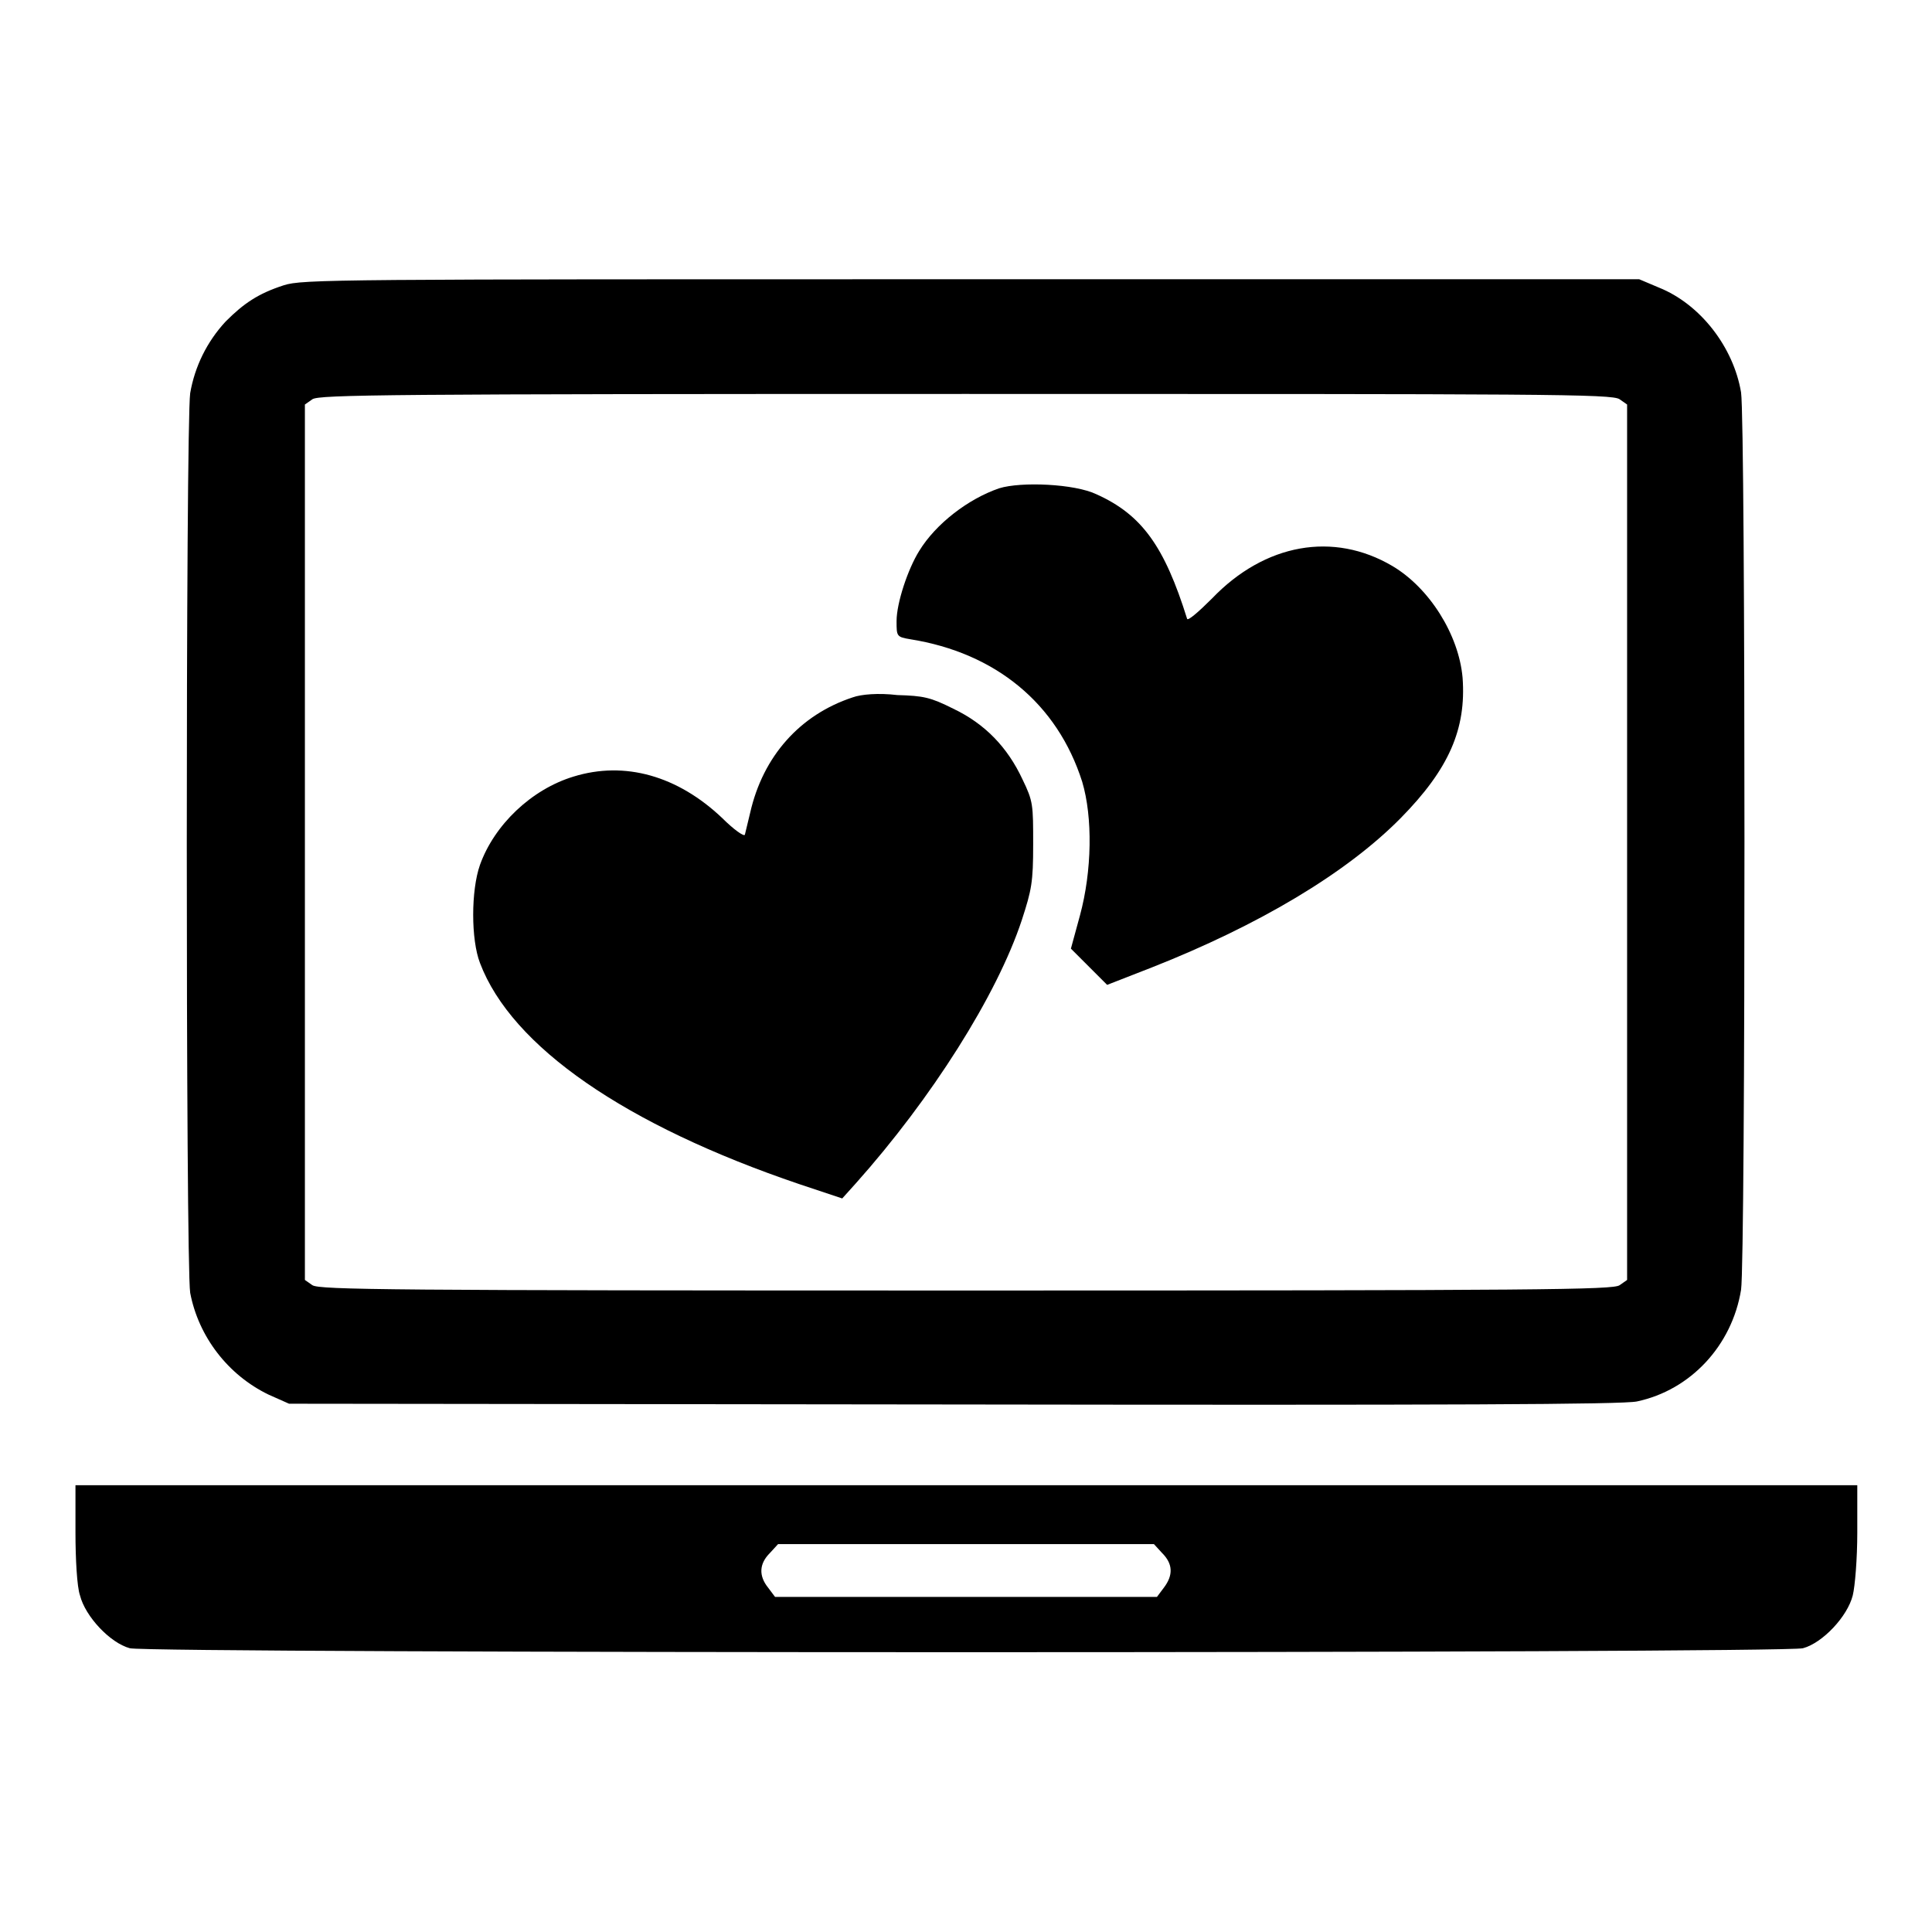
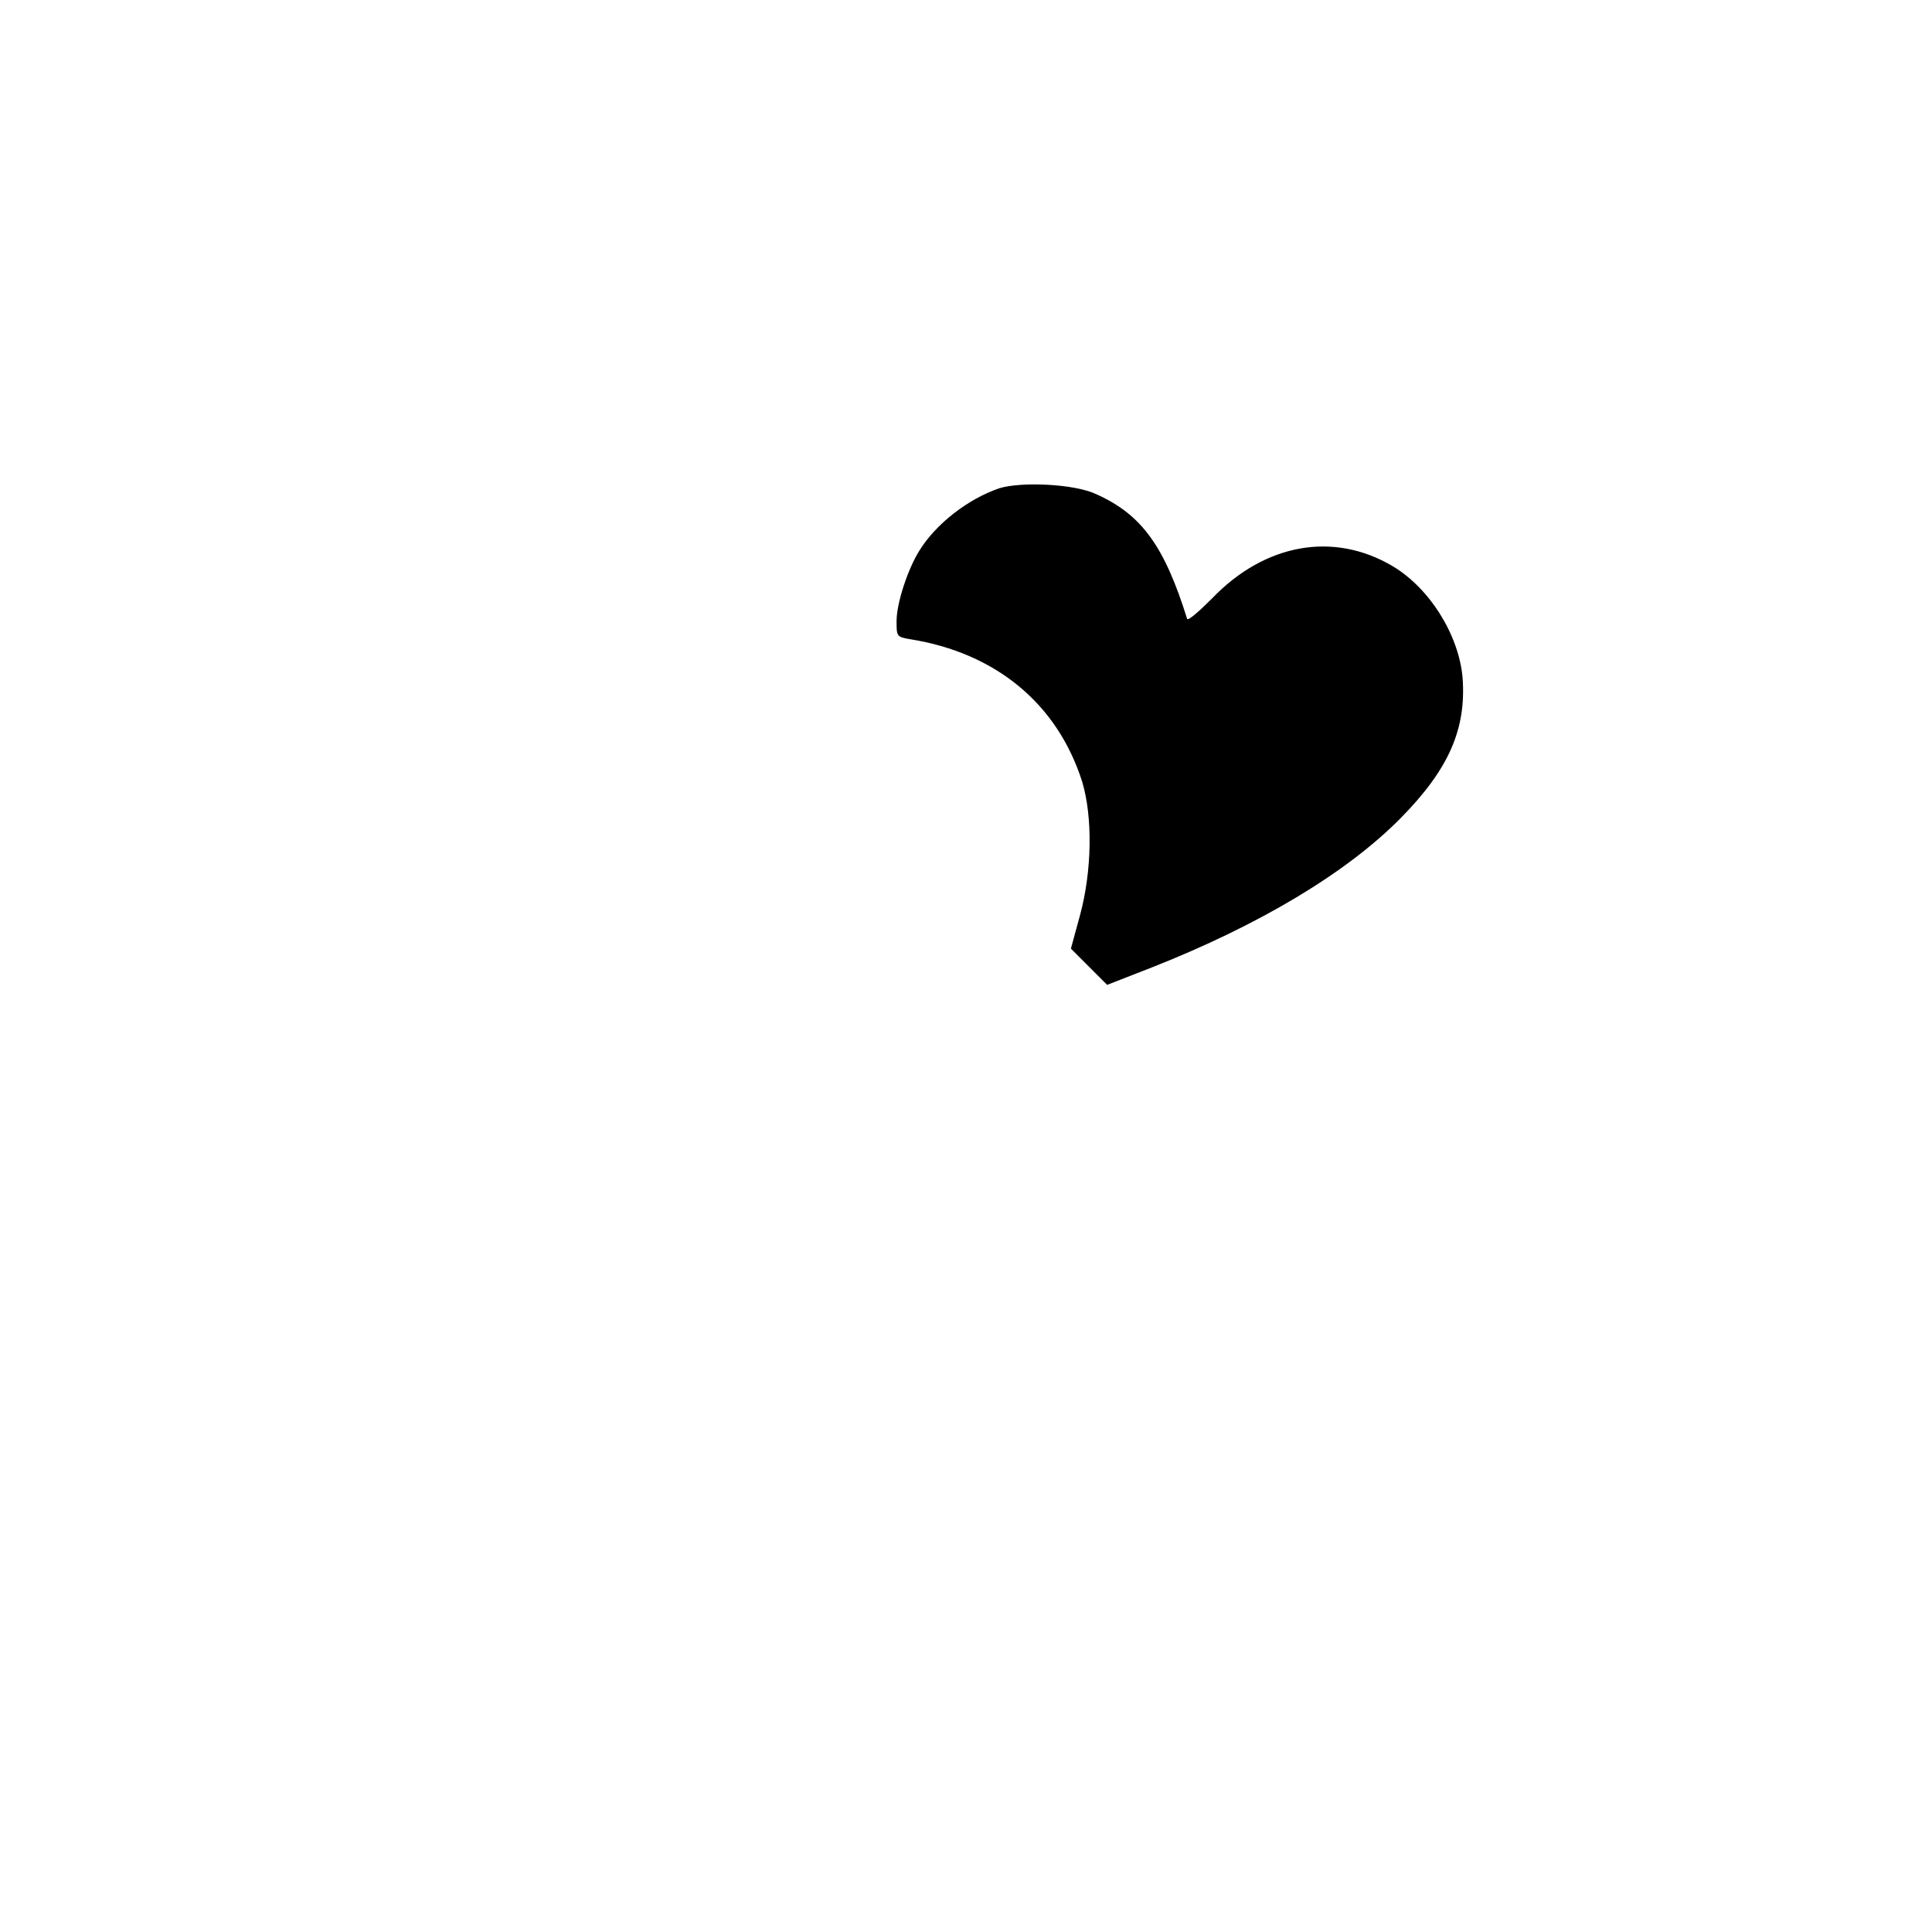
<svg xmlns="http://www.w3.org/2000/svg" version="1.1" x="0px" y="0px" viewBox="0 0 256 256" enable-background="new 0 0 256 256" xml:space="preserve">
  <g>
    <g>
      <g>
-         <path fill="#000000" d="M37.6,37.8c-3.4,1.1-5.3,2.4-7.7,4.8c-2.5,2.7-4.1,6-4.7,9.5c-0.6,4.2-0.6,115.5,0,119.2c1.1,5.8,5,10.9,10.4,13.5l2.7,1.2l88,0.1c66.1,0.1,88.7,0,90.6-0.4c7.1-1.5,12.6-7.4,13.8-14.8c0.6-4.1,0.6-114.8,0-118.9c-1-6-5.4-11.7-10.9-13.9l-2.6-1.1L128.7,37C44.3,37,40.1,37,37.6,37.8z M214.6,52.9l1,0.7v58v58l-1,0.7c-0.9,0.6-9.9,0.7-86.6,0.7s-85.6-0.1-86.6-0.7l-1-0.7v-58v-58l1-0.7c0.9-0.6,9.9-0.7,86.6-0.7S213.6,52.2,214.6,52.9z" />
        <path fill="#000000" d="M132.4,64.7c-4.1,1.4-8.4,4.7-10.6,8.3c-1.5,2.4-3,6.9-3,9.3c0,2,0,2.1,1.8,2.4c11.3,1.8,19.5,8.5,22.8,18.9c1.4,4.7,1.3,11.8-0.3,17.7l-1.2,4.4l2.4,2.4l2.4,2.4l5.9-2.3c14.2-5.6,25.8-12.5,33-19.8c6.4-6.5,8.7-11.8,8.2-18.6c-0.5-5.7-4.4-11.9-9.3-14.8c-7.8-4.6-16.9-3-23.9,4.3c-1.8,1.8-3.2,3-3.3,2.7c-3-9.6-6-13.8-12-16.5C142.4,64.1,135.3,63.8,132.4,64.7z" />
-         <path fill="#000000" d="M113,92.4c-7,2.3-11.9,7.8-13.6,15.3c-0.3,1.2-0.6,2.5-0.7,2.9c-0.1,0.3-1.5-0.7-3-2.2c-5.9-5.6-12.9-7.6-19.7-5.5c-5.6,1.7-10.5,6.4-12.4,11.7c-1.2,3.4-1.2,9.9,0,13c4.2,11.1,19.3,21.5,42.3,29.3l5.7,1.9l1.8-2c10-11.2,18.7-24.9,22-34.9c1.3-4,1.5-5,1.5-10c0-5.3,0-5.7-1.4-8.6c-2-4.3-5-7.4-9.2-9.4c-3-1.5-3.9-1.7-7.4-1.8C116.4,91.8,114.1,92,113,92.4z" />
-         <path fill="#000000" d="M10,203.1c0,3.4,0.2,7.2,0.6,8.3c0.7,2.8,4,6.3,6.6,7c2.6,0.7,219.1,0.7,221.7,0c2.6-0.7,5.9-4.2,6.6-7c0.3-1.2,0.6-4.9,0.6-8.3v-6.3H128H10V203.1z M154,205.8c1.4,1.4,1.5,2.9,0.2,4.6l-0.9,1.2H128h-25.3l-0.9-1.2c-1.3-1.6-1.2-3.2,0.2-4.6l1.1-1.2H128h24.9L154,205.8z" />
      </g>
    </g>
  </g>
</svg>